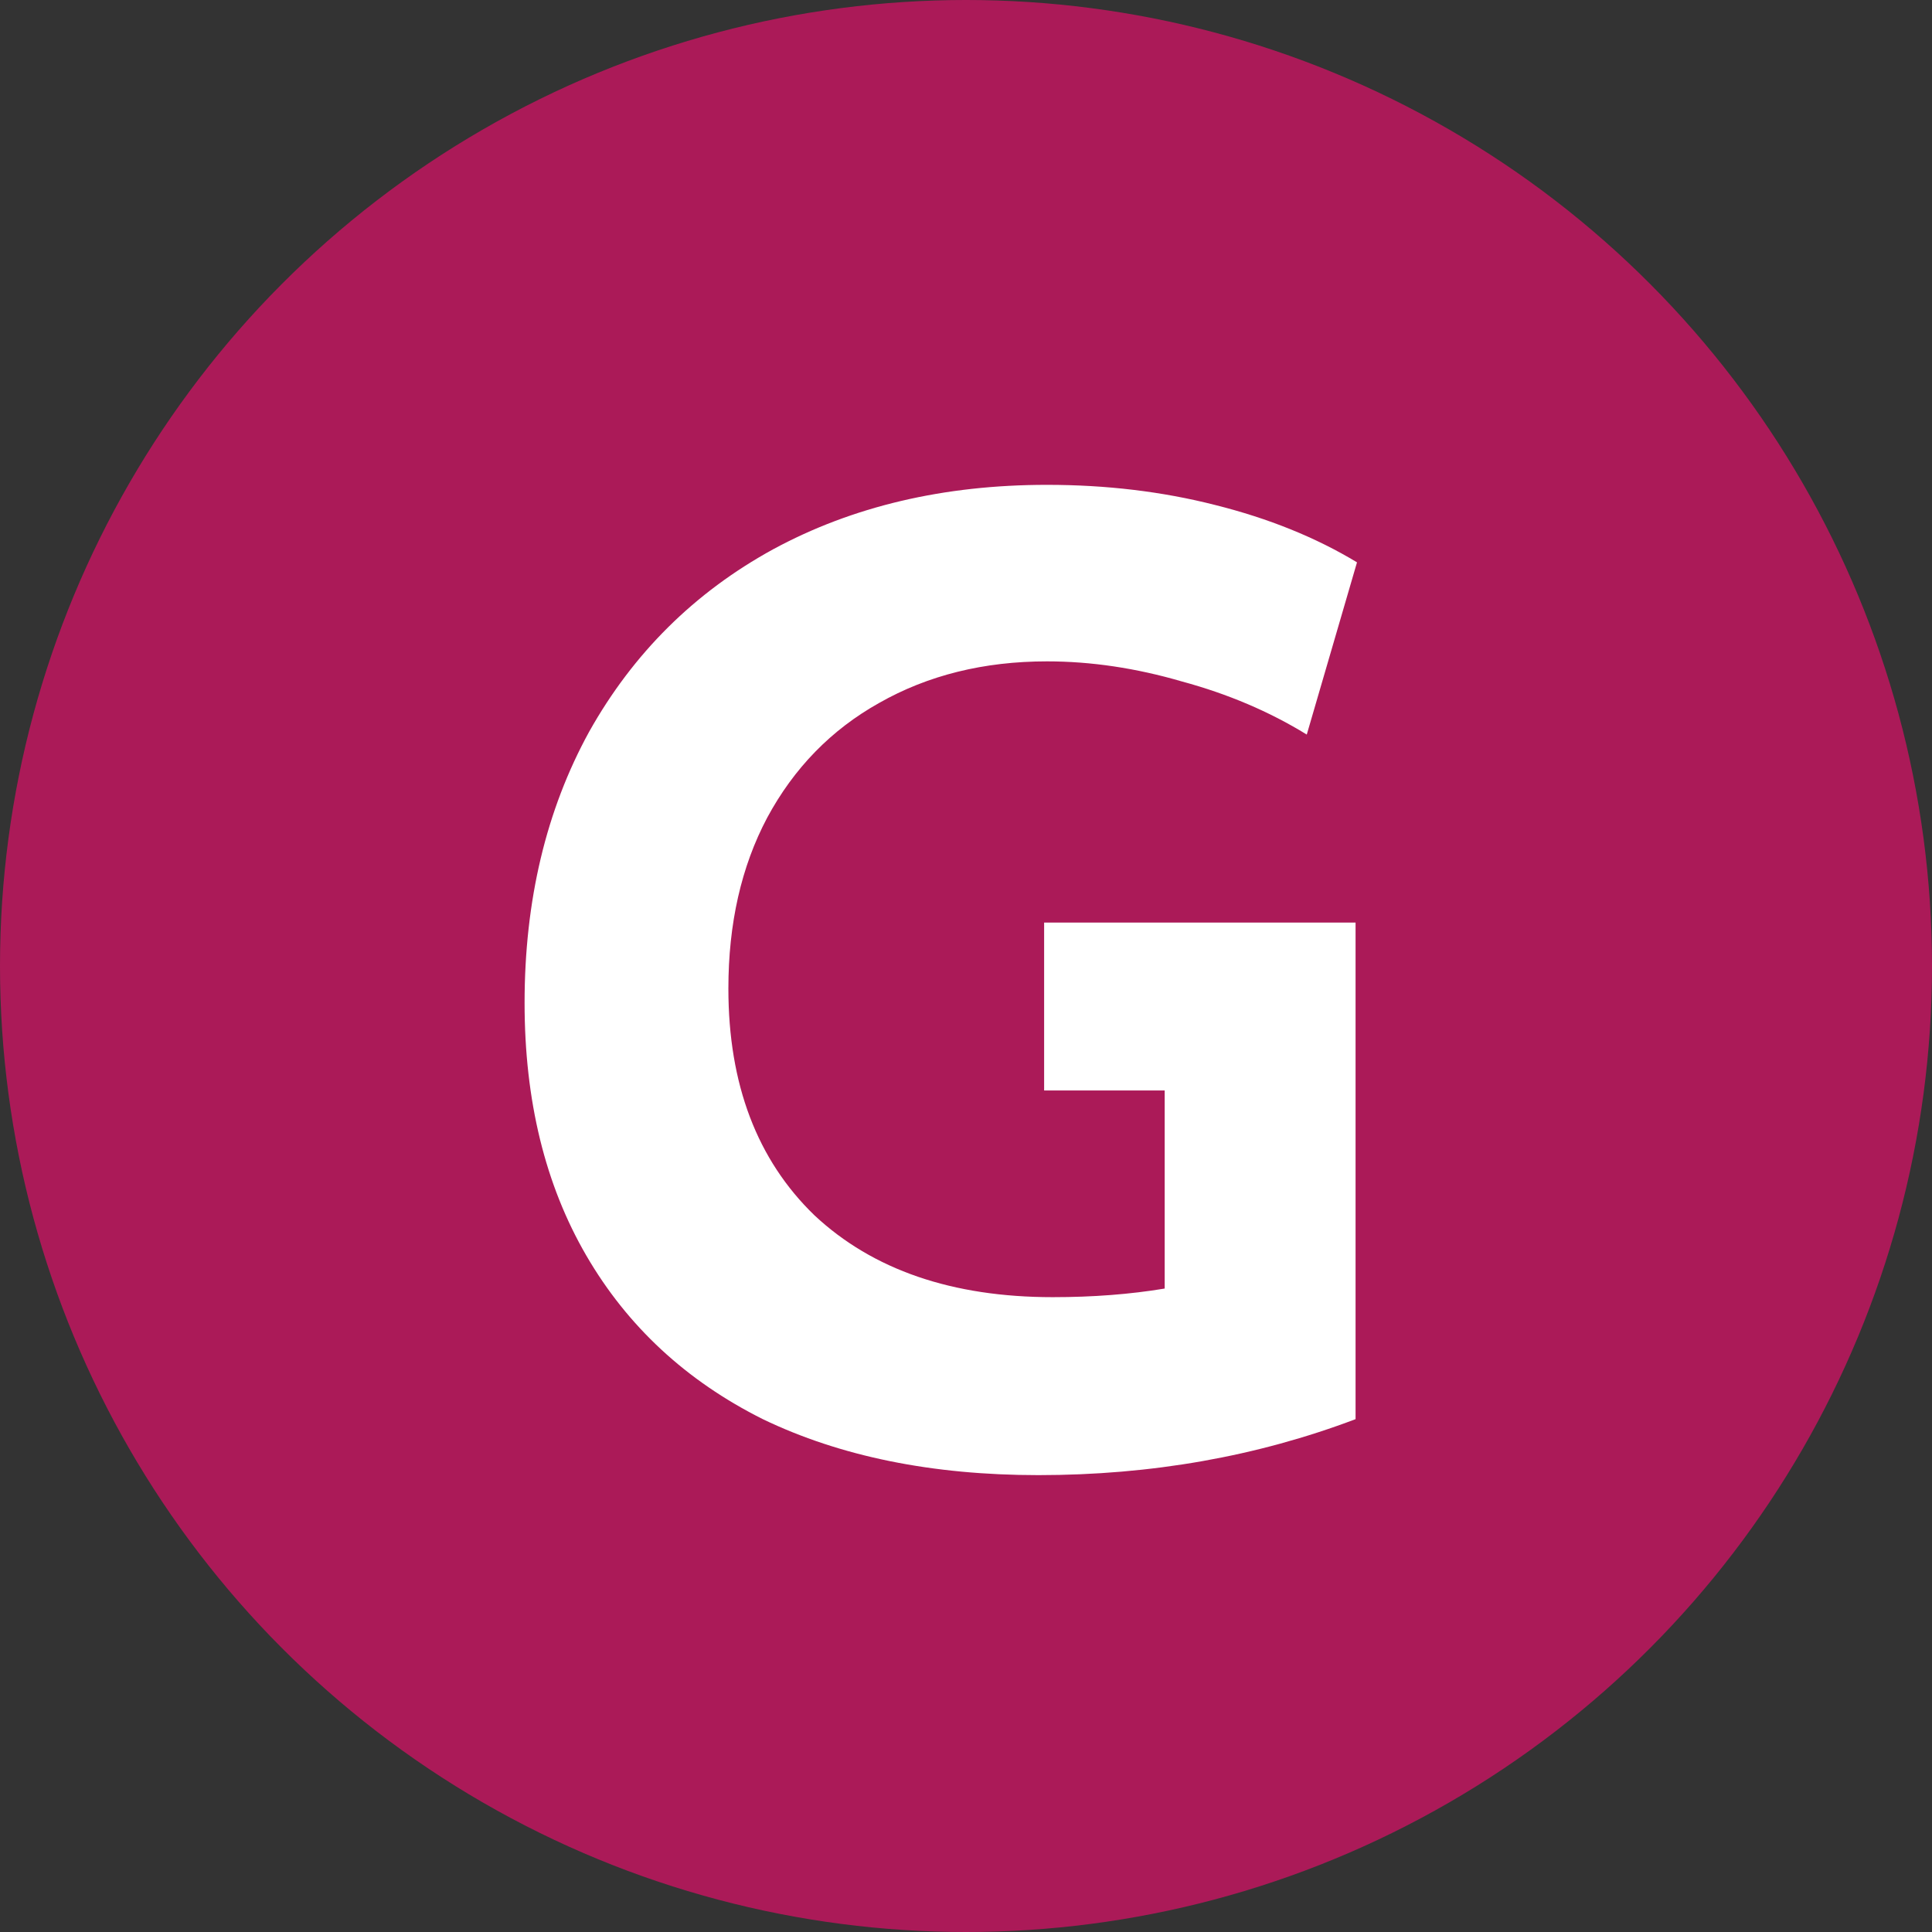
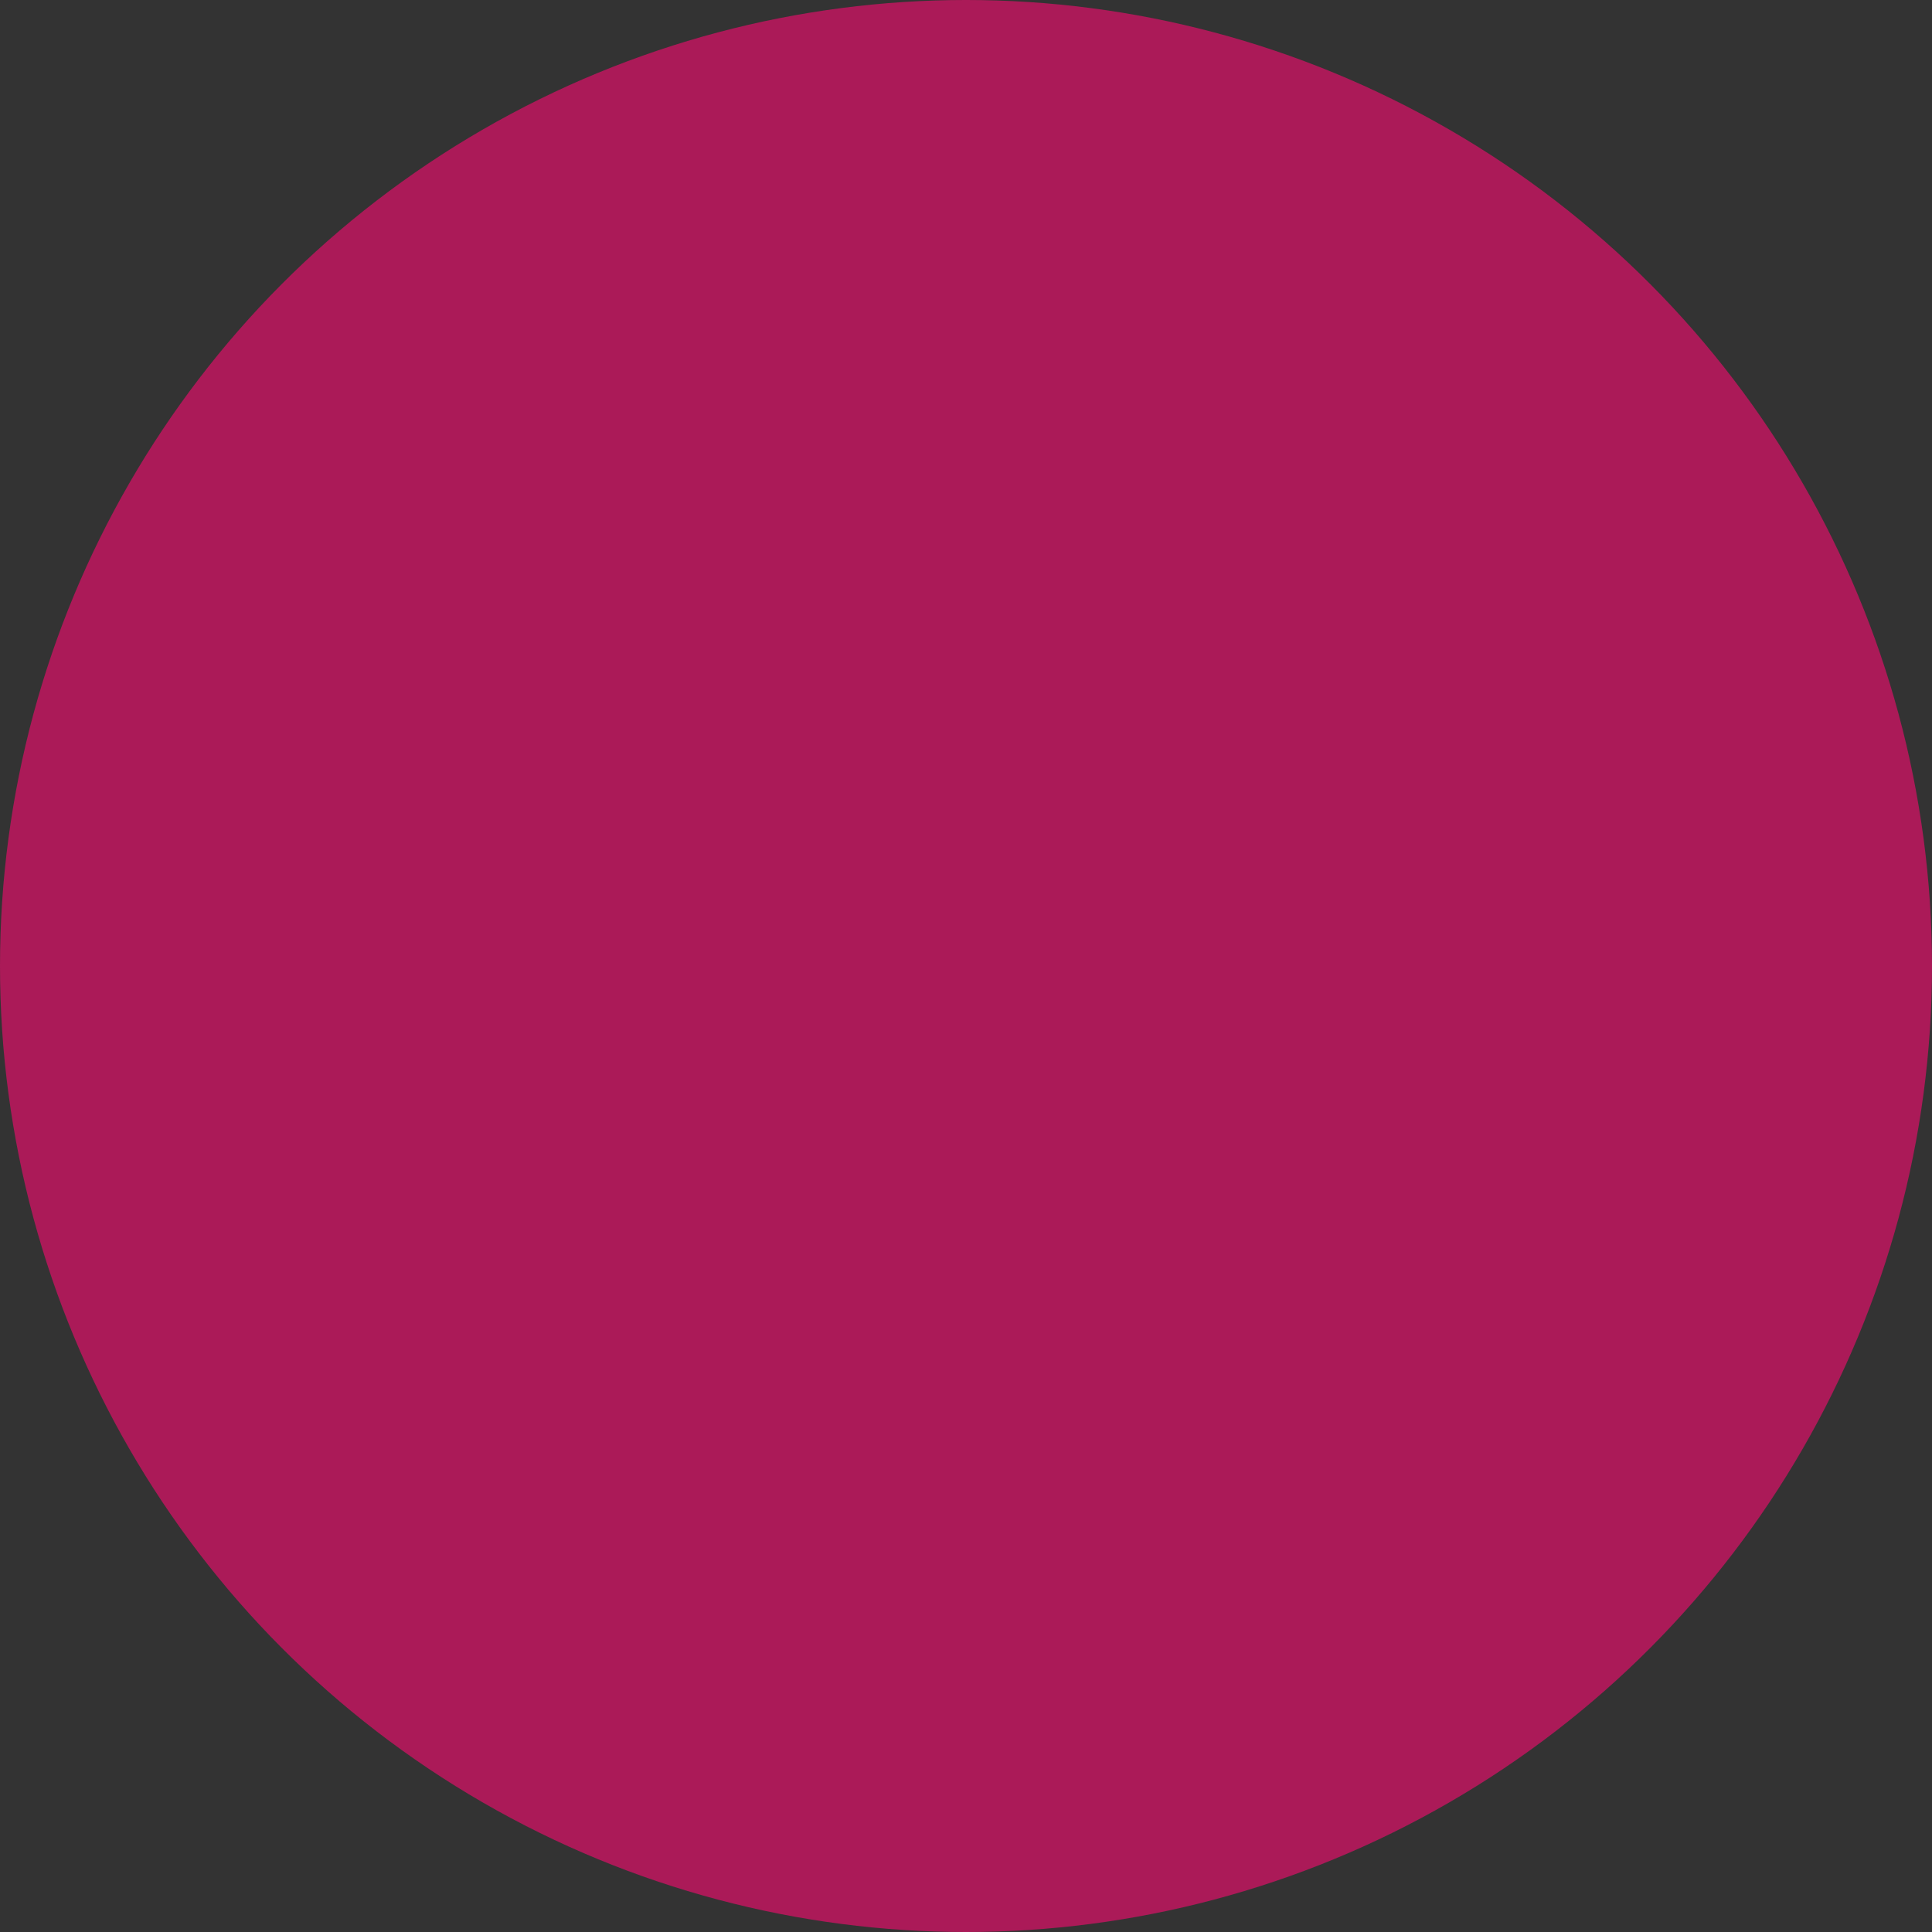
<svg xmlns="http://www.w3.org/2000/svg" width="105" height="105" viewBox="0 0 105 105" fill="none">
  <rect x="0" y="0" width="105" height="105" fill="#333333" stroke="none" />
  <circle cx="52.5" cy="52.5" r="52.5" fill="#AB1A58" />
-   <path d="M56.434 80.17C50.662 80.17 45.67 79.156 41.458 77.128C37.298 75.048 34.1 72.084 31.864 68.236C29.628 64.388 28.51 59.812 28.51 54.508C28.51 48.944 29.68 44.03 32.02 39.766C34.412 35.502 37.74 32.2 42.004 29.86C46.32 27.52 51.286 26.35 56.902 26.35C60.126 26.35 63.168 26.714 66.028 27.442C68.94 28.17 71.514 29.21 73.75 30.562L71.02 39.922C68.992 38.674 66.73 37.712 64.234 37.036C61.738 36.308 59.294 35.944 56.902 35.944C53.47 35.944 50.428 36.698 47.776 38.206C45.176 39.662 43.148 41.742 41.692 44.446C40.288 47.098 39.586 50.192 39.586 53.728C39.586 58.928 41.146 63.036 44.266 66.052C47.438 69.016 51.754 70.498 57.214 70.498C59.398 70.498 61.426 70.342 63.298 70.03V59.266H56.746V50.14H73.672V77.128C68.316 79.156 62.57 80.17 56.434 80.17Z" fill="white" />
</svg>